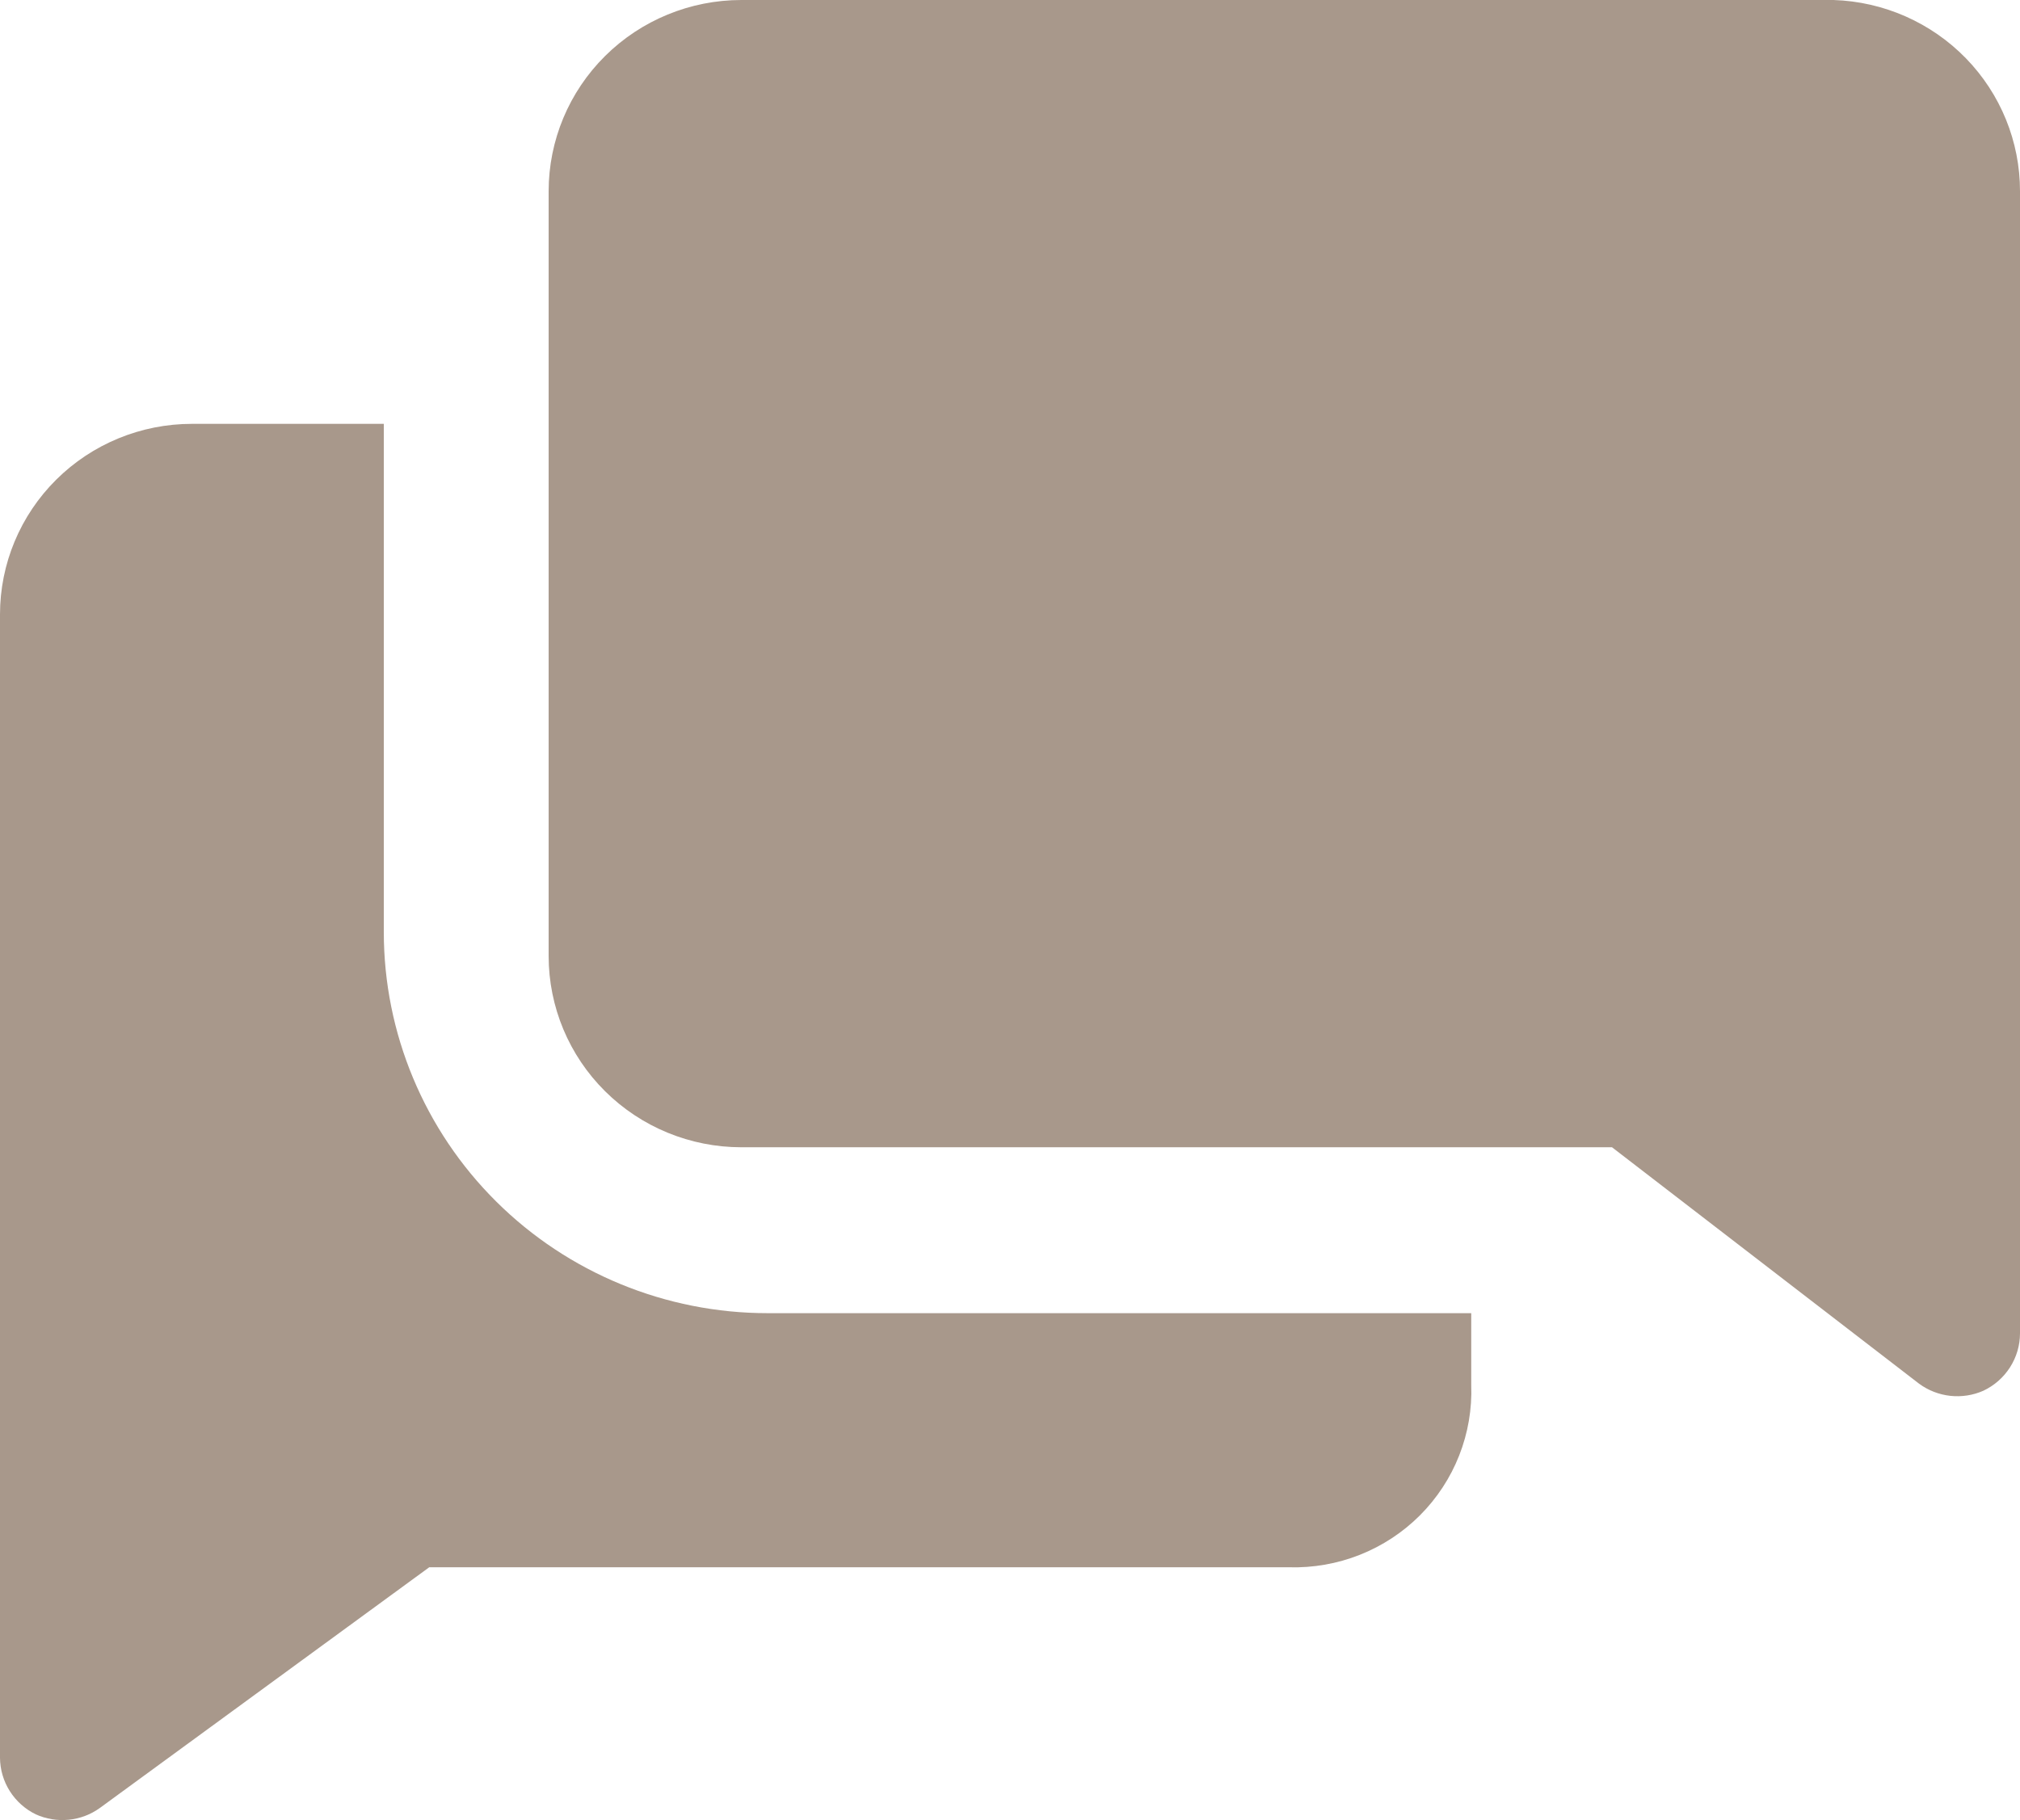
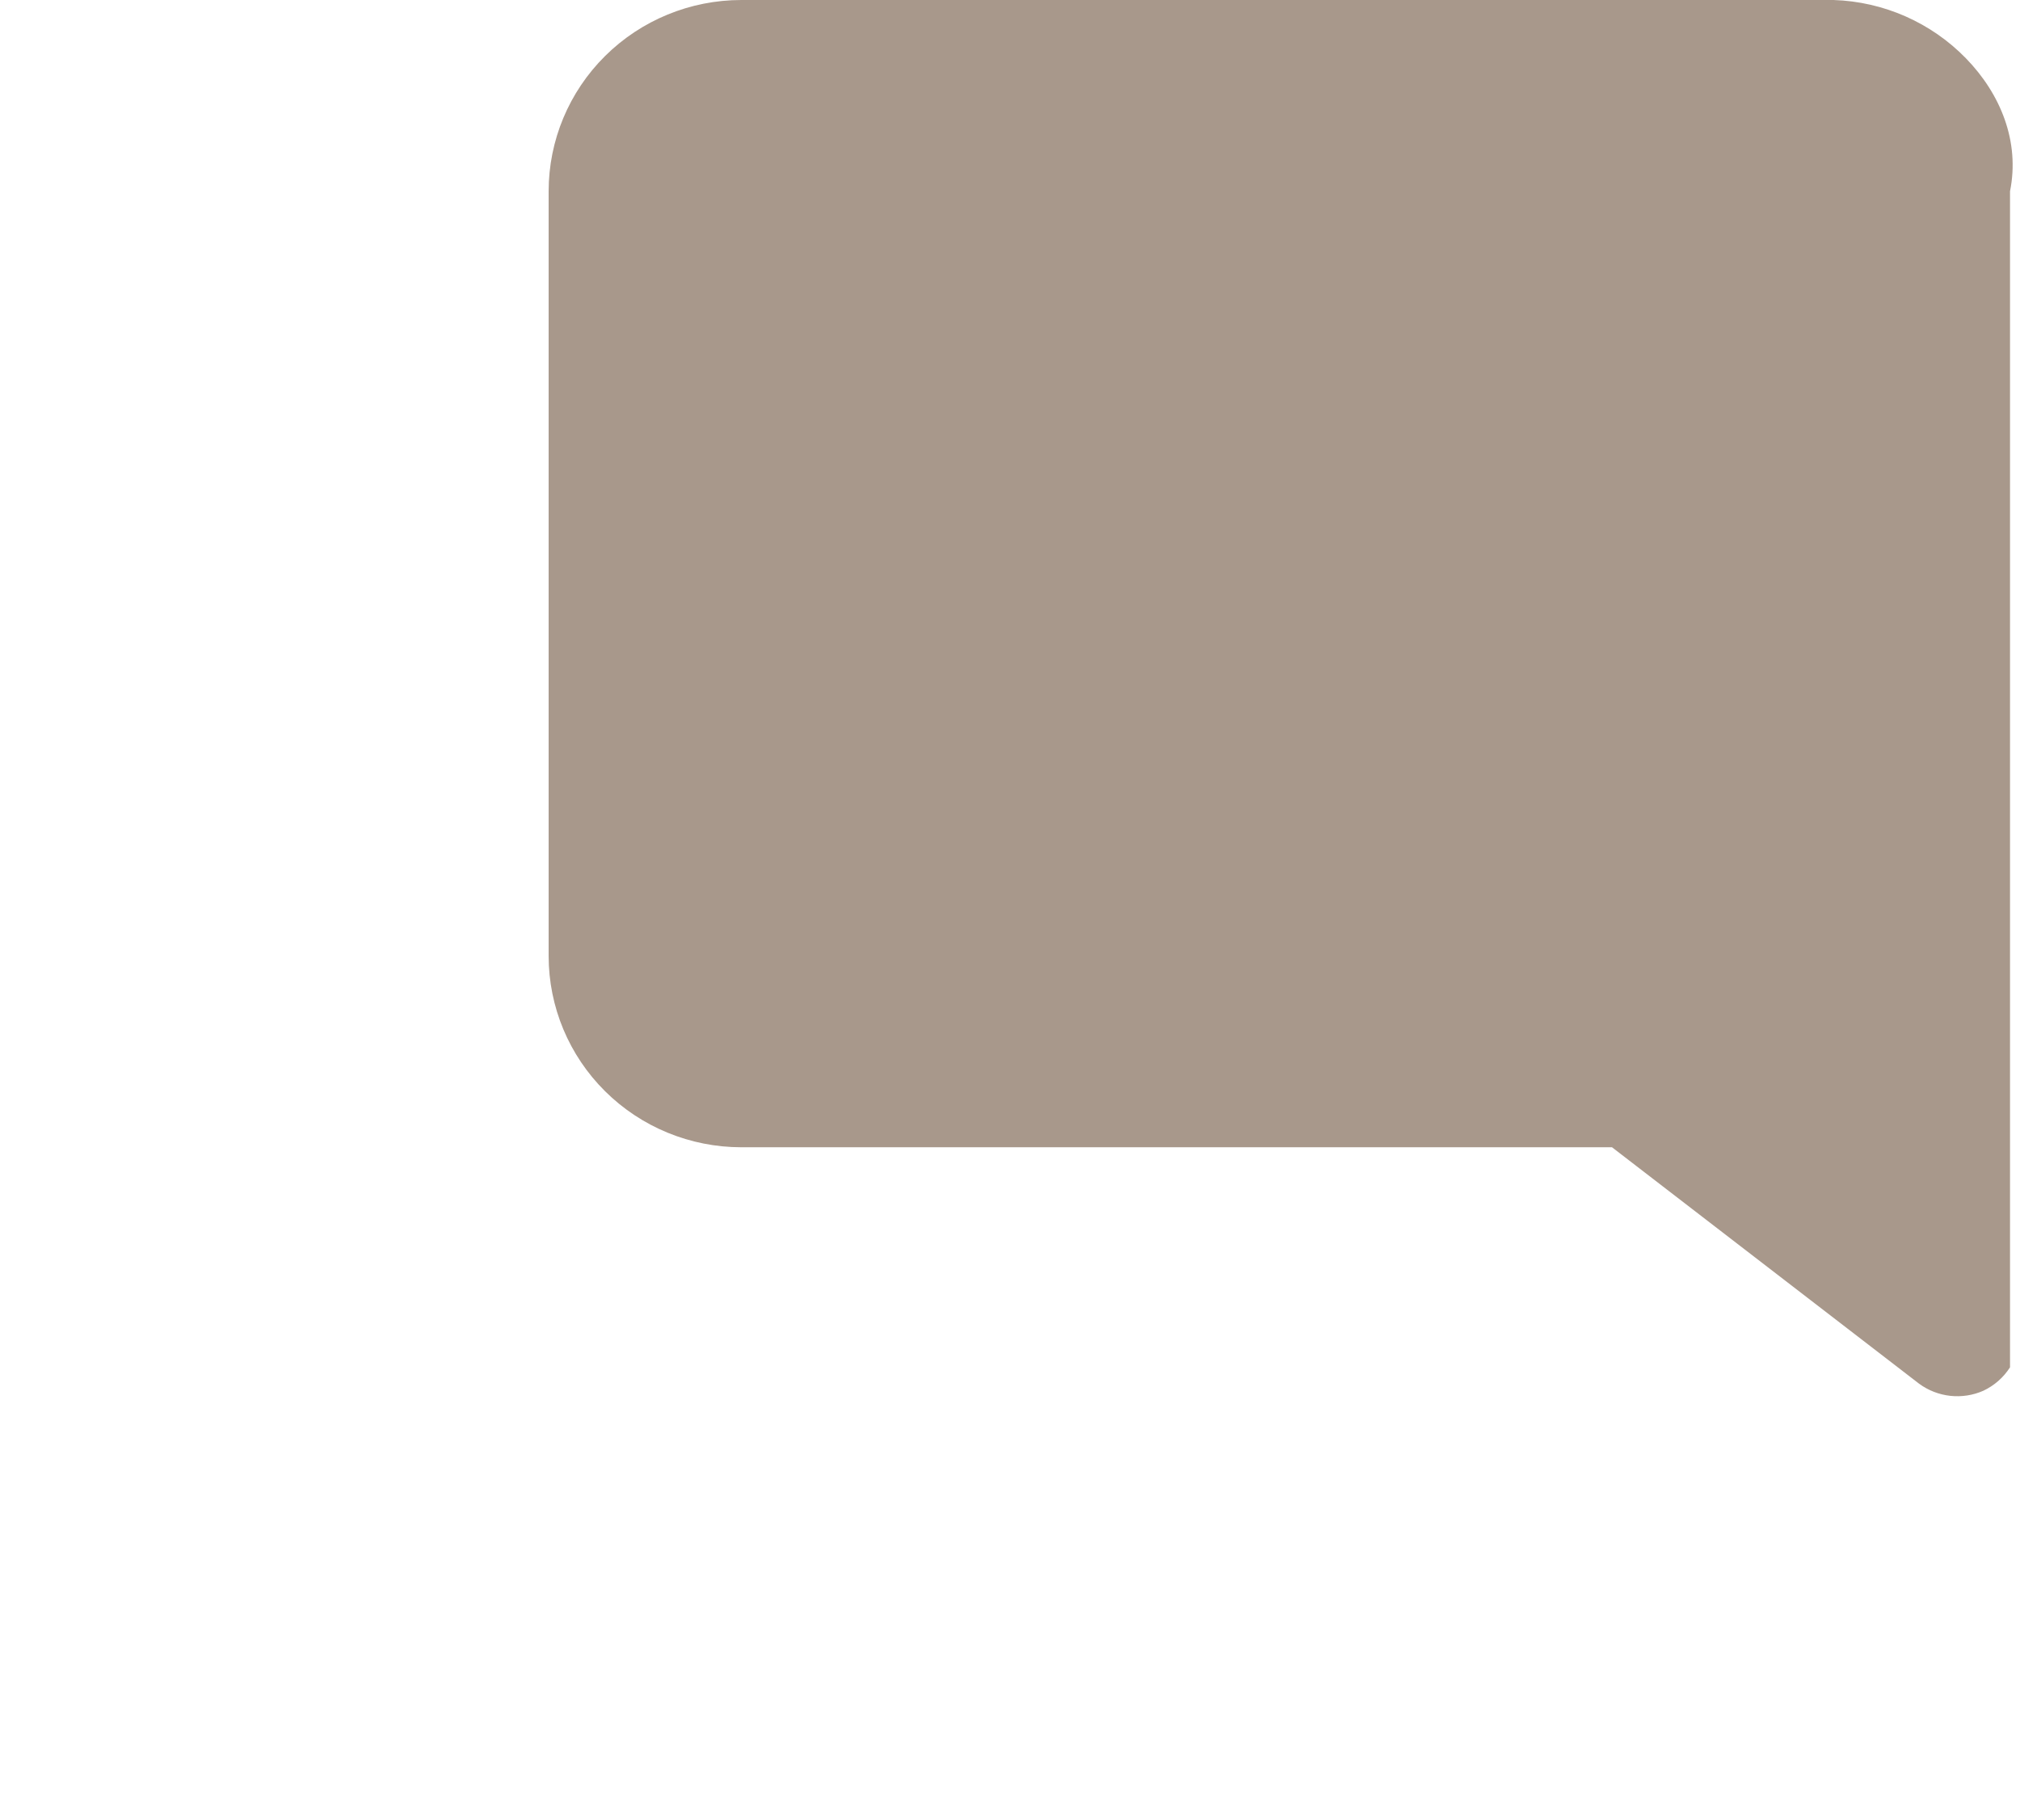
<svg xmlns="http://www.w3.org/2000/svg" width="81" height="73" viewBox="0 0 81 73" fill="none">
-   <path d="M15.39 37.382V17H7.695C5.654 17 3.697 17.805 2.254 19.239C0.811 20.672 0 22.616 0 24.643V70.504C0.004 70.977 0.14 71.44 0.394 71.84C0.648 72.241 1.009 72.563 1.436 72.771C1.849 72.958 2.303 73.032 2.753 72.987C3.204 72.943 3.635 72.78 4.001 72.517L17.211 62.861H51.685C52.657 62.889 53.625 62.719 54.528 62.361C55.431 62.003 56.251 61.465 56.937 60.779C57.622 60.093 58.158 59.276 58.512 58.376C58.866 57.476 59.031 56.514 58.995 55.548V52.669H30.78C26.698 52.669 22.784 51.059 19.898 48.192C17.012 45.325 15.39 41.437 15.39 37.382Z" fill="#A8988B" />
-   <path d="M73.528 0H29.729C27.679 0 25.713 0.808 24.264 2.246C22.814 3.684 22 5.635 22 7.669V38.346C22 40.38 22.814 42.331 24.264 43.769C25.713 45.207 27.679 46.015 29.729 46.015H64.64L76.955 55.499C77.321 55.768 77.752 55.935 78.205 55.985C78.658 56.034 79.115 55.964 79.531 55.78C79.97 55.573 80.34 55.247 80.6 54.84C80.86 54.433 80.999 53.962 81 53.48V7.669C81.001 5.679 80.222 3.766 78.828 2.335C77.434 0.904 75.533 0.066 73.528 0Z" fill="#A8988B" />
+   <path d="M73.528 0H29.729C27.679 0 25.713 0.808 24.264 2.246C22.814 3.684 22 5.635 22 7.669V38.346C22 40.38 22.814 42.331 24.264 43.769C25.713 45.207 27.679 46.015 29.729 46.015H64.64L76.955 55.499C77.321 55.768 77.752 55.935 78.205 55.985C78.658 56.034 79.115 55.964 79.531 55.78C79.97 55.573 80.34 55.247 80.6 54.84V7.669C81.001 5.679 80.222 3.766 78.828 2.335C77.434 0.904 75.533 0.066 73.528 0Z" fill="#A8988B" />
</svg>